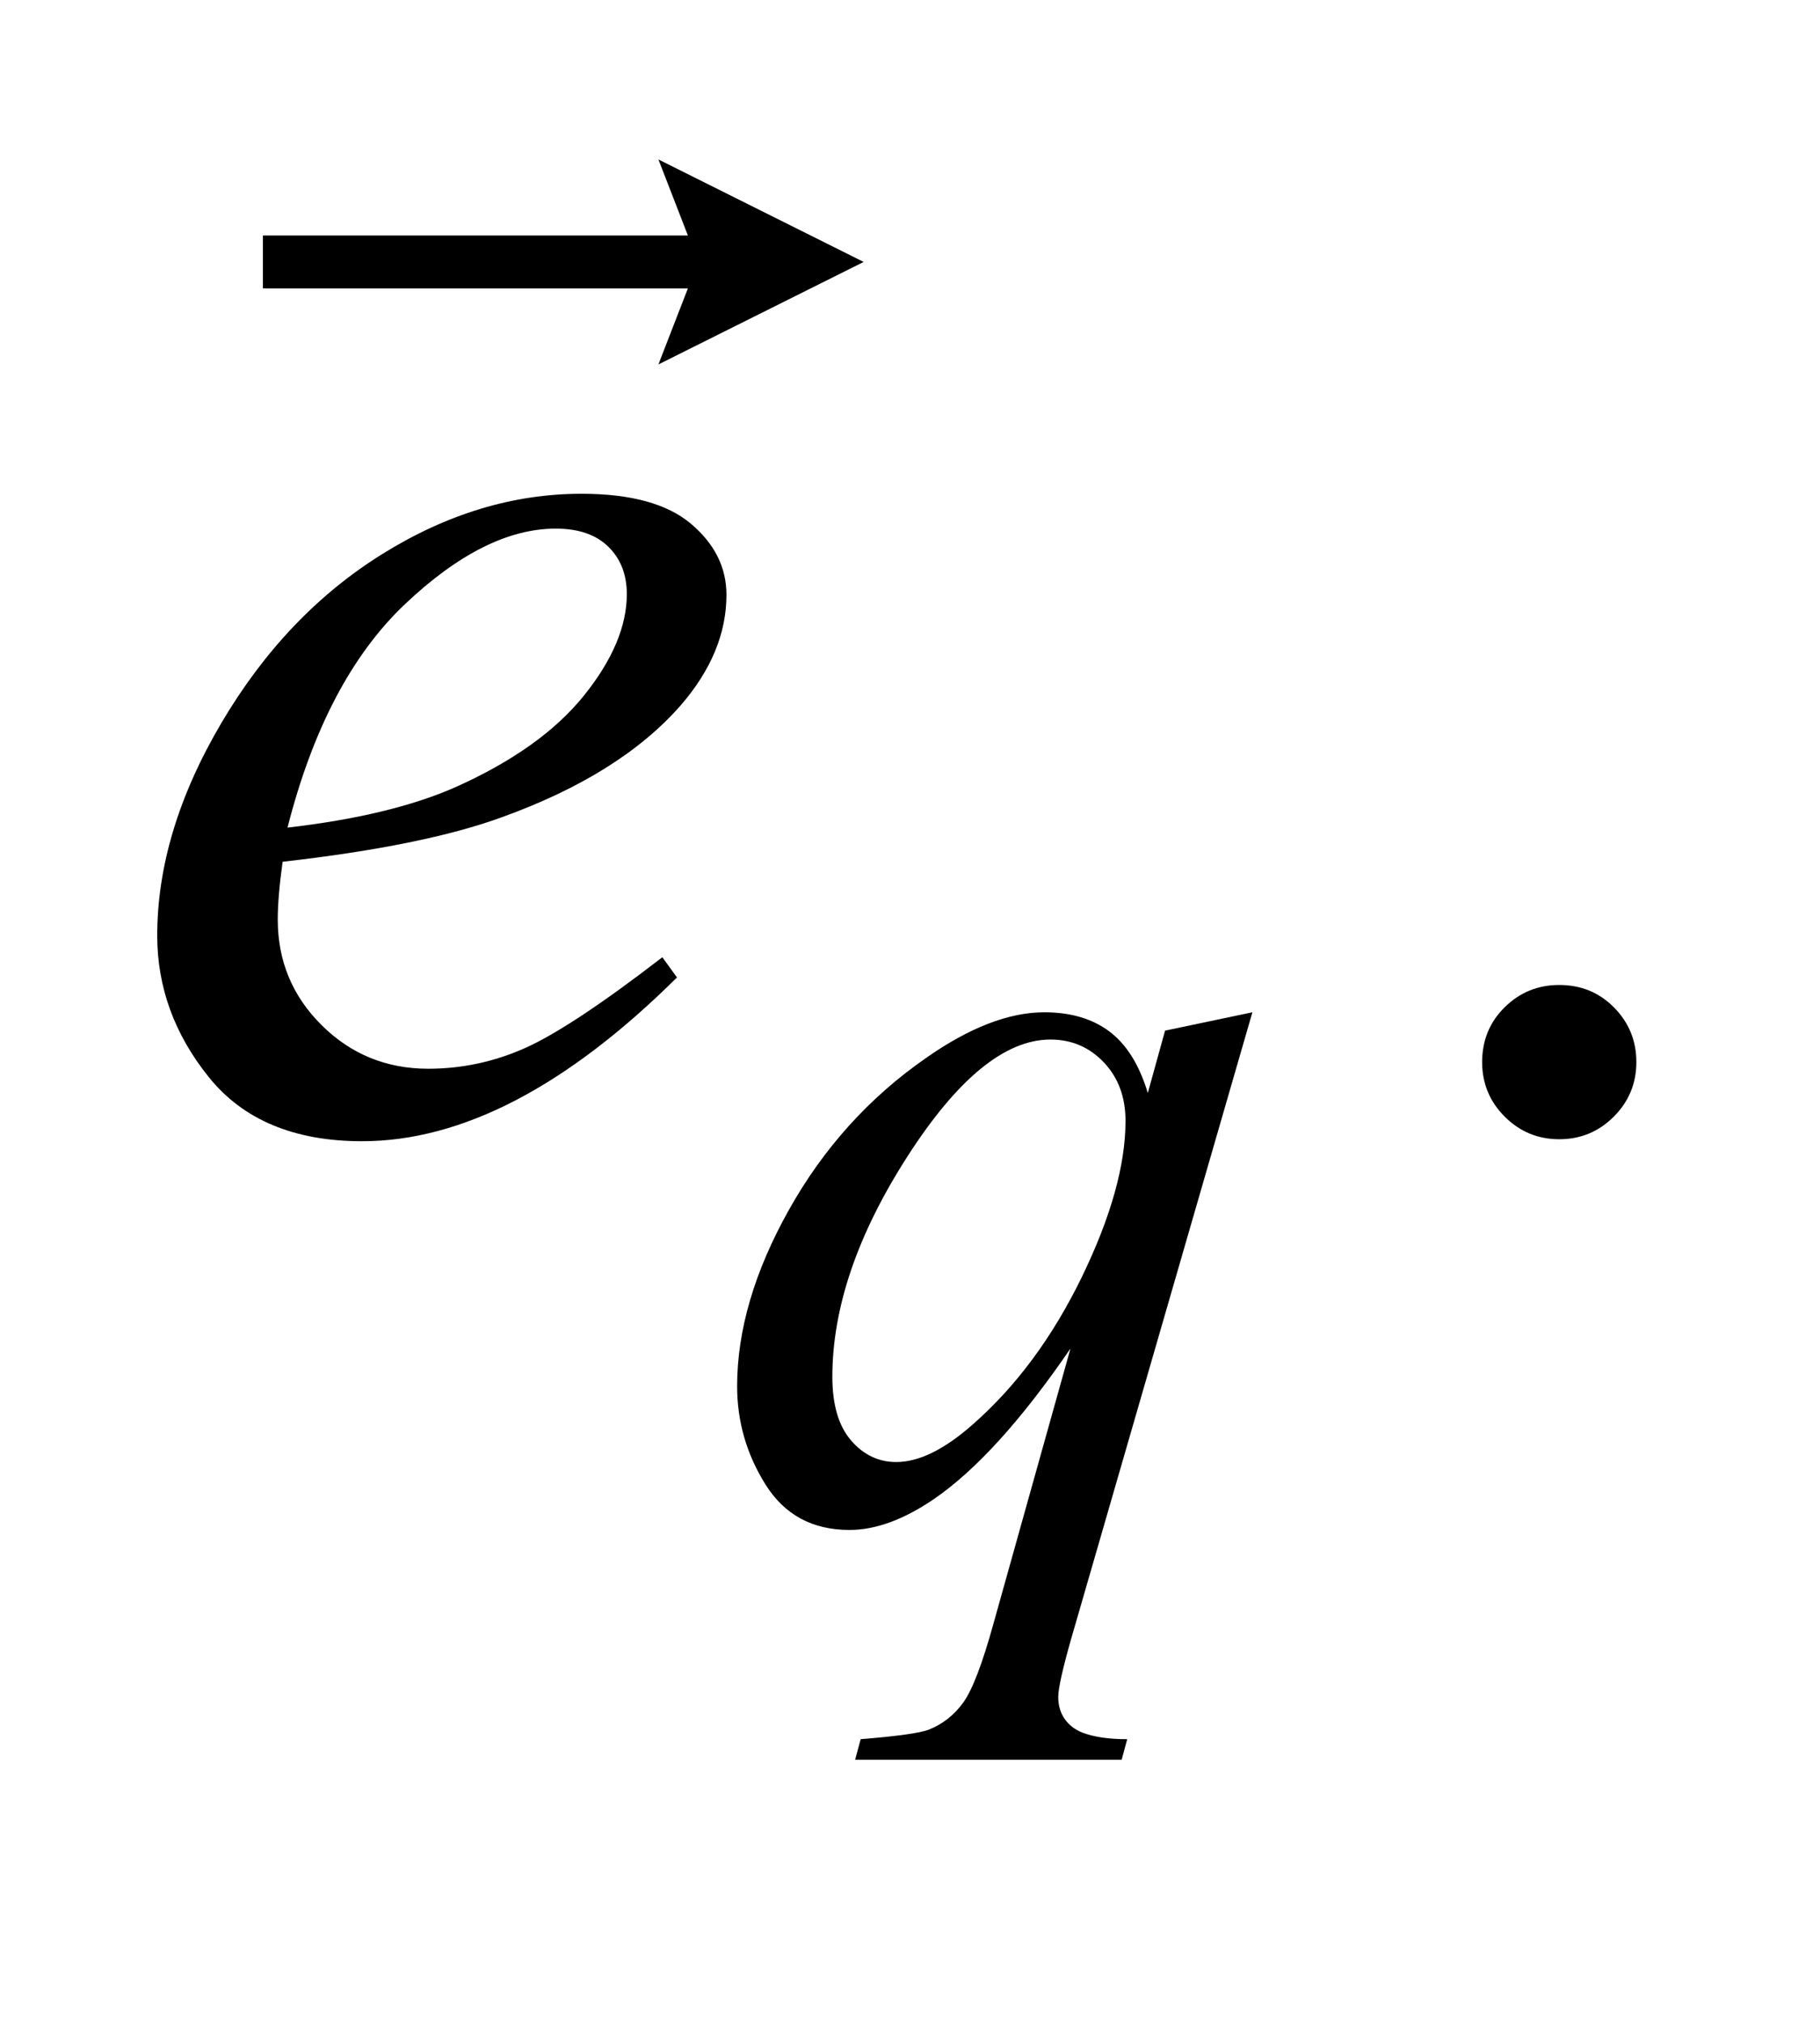
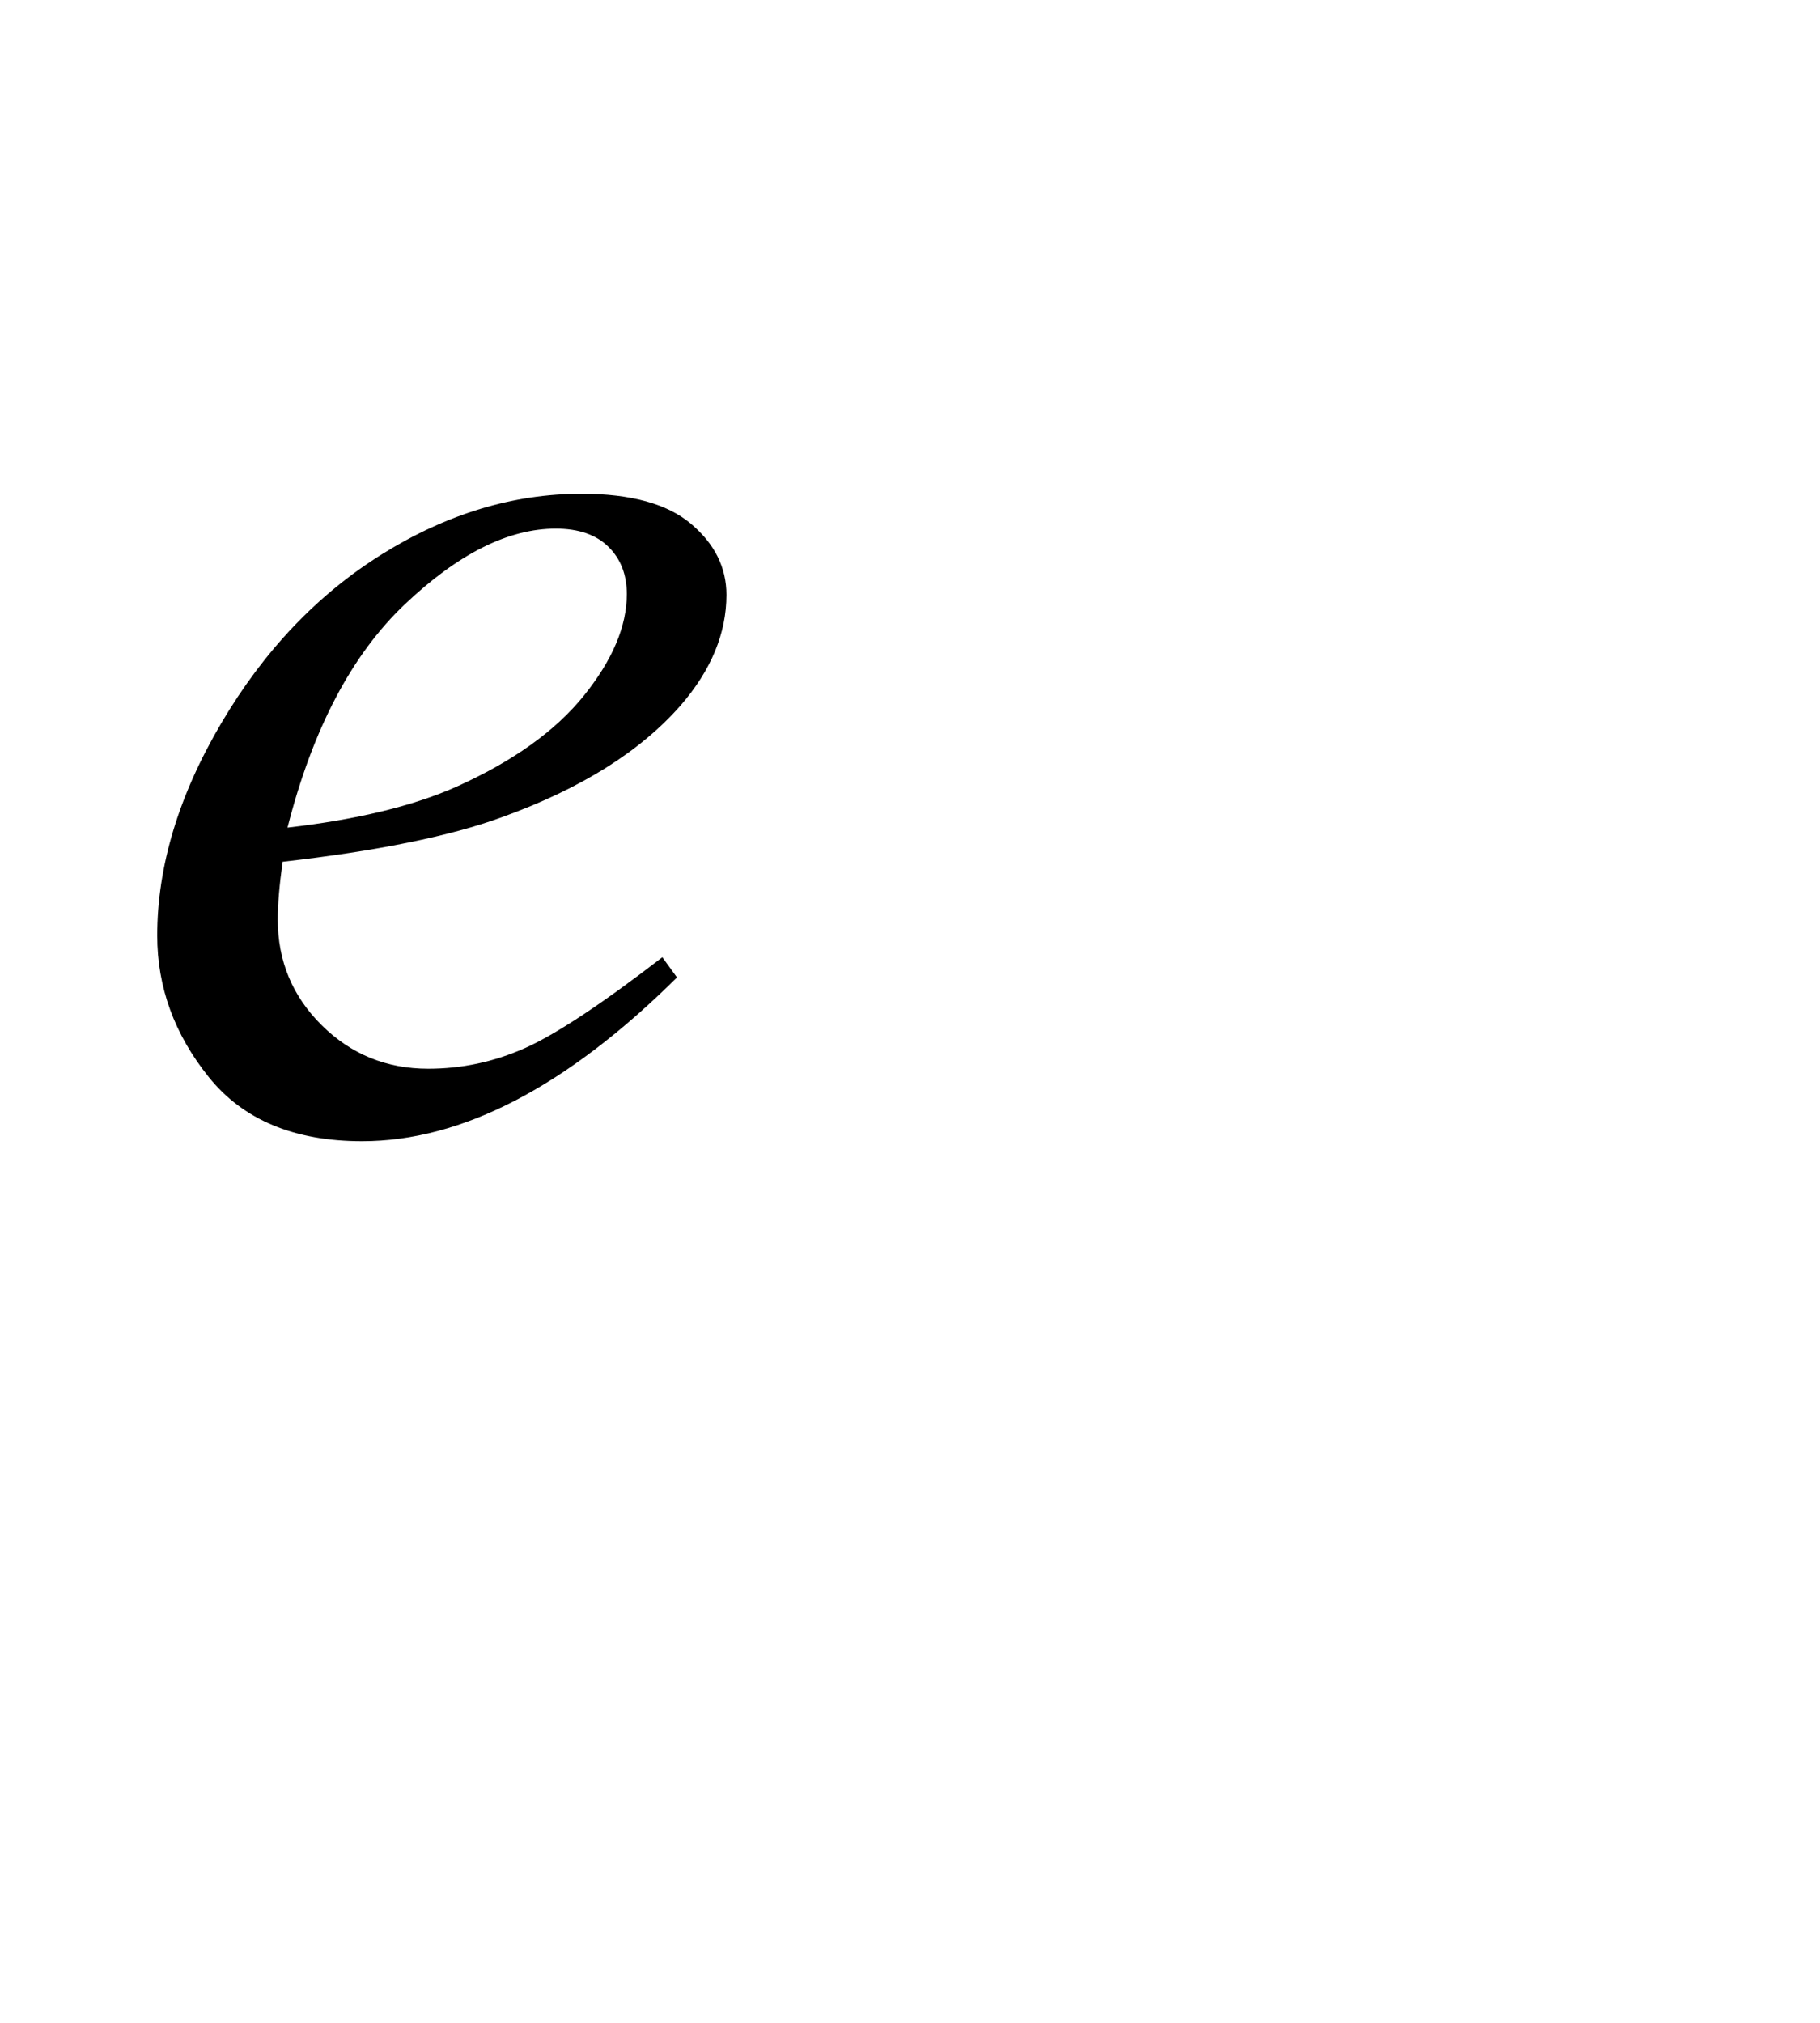
<svg xmlns="http://www.w3.org/2000/svg" stroke-dasharray="none" shape-rendering="auto" font-family="'Dialog'" text-rendering="auto" width="18" fill-opacity="1" color-interpolation="auto" color-rendering="auto" preserveAspectRatio="xMidYMid meet" font-size="12px" viewBox="0 0 18 20" fill="black" stroke="black" image-rendering="auto" stroke-miterlimit="10" stroke-linecap="square" stroke-linejoin="miter" font-style="normal" stroke-width="1" height="20" stroke-dashoffset="0" font-weight="normal" stroke-opacity="1">
  <defs id="genericDefs" />
  <g>
    <defs id="defs1">
      <clipPath clipPathUnits="userSpaceOnUse" id="clipPath1">
        <path d="M1.003 2.895 L12.381 2.895 L12.381 15.028 L1.003 15.028 L1.003 2.895 Z" />
      </clipPath>
      <clipPath clipPathUnits="userSpaceOnUse" id="clipPath2">
        <path d="M32.051 92.496 L32.051 480.136 L395.558 480.136 L395.558 92.496 Z" />
      </clipPath>
      <clipPath clipPathUnits="userSpaceOnUse" id="clipPath3">
-         <path d="M1.003 2.895 L1.003 15.028 L12.381 15.028 L12.381 2.895 Z" />
-       </clipPath>
+         </clipPath>
    </defs>
    <g transform="scale(1.576,1.576) translate(-1.003,-2.895) matrix(0.031,0,0,0.031,0,0)">
-       <path d="M348 292.719 Q354.609 292.719 359.109 297.289 Q363.609 301.859 363.609 308.328 Q363.609 314.797 359.039 319.367 Q354.469 323.938 348 323.938 Q341.531 323.938 336.961 319.367 Q332.391 314.797 332.391 308.328 Q332.391 301.719 336.961 297.219 Q341.531 292.719 348 292.719 Z" stroke="none" clip-path="url(#clipPath2)" />
-     </g>
+       </g>
    <g transform="matrix(0.049,0,0,0.049,-1.581,-4.562)">
-       <path d="M285.047 297.359 L248.328 424.266 Q245.859 433.031 245.859 435.5 Q245.859 438.078 247.148 439.93 Q248.438 441.781 250.688 442.688 Q254.172 444.031 259.781 444.031 L258.656 448.188 L204.859 448.188 L205.984 444.031 Q216.984 443.141 219.688 442.125 Q223.953 440.438 226.703 436.617 Q229.453 432.797 232.828 420.562 L248.328 365.203 Q233.5 386.875 220.703 395.625 Q211.594 401.812 203.734 401.812 Q192.516 401.812 186.781 392.656 Q181.047 383.5 181.047 372.828 Q181.047 355.875 191.492 337.234 Q201.938 318.594 219.016 306.688 Q232.266 297.359 243.047 297.359 Q251.016 297.359 256.188 301.234 Q261.359 305.109 263.938 313.641 L267.422 301.062 L285.047 297.359 ZM259.438 319.266 Q259.438 312.078 255.062 307.469 Q250.688 302.859 244.281 302.859 Q230.578 302.859 215.422 326.445 Q200.266 350.031 200.266 370.922 Q200.266 379.344 204.023 383.727 Q207.781 388.109 213.172 388.109 Q220.031 388.109 228.672 380.469 Q241.812 368.906 250.625 350.766 Q259.438 332.625 259.438 319.266 Z" stroke="none" clip-path="url(#clipPath2)" />
-     </g>
+       </g>
    <g transform="matrix(0.049,0,0,0.049,-1.581,-4.562)">
      <path d="M89.312 266.984 Q88.328 274.016 88.328 278.656 Q88.328 291.172 97.188 299.961 Q106.047 308.75 118.703 308.75 Q128.828 308.75 138.18 304.602 Q147.531 300.453 165.953 286.25 L168.906 290.328 Q135.578 323.375 105.344 323.375 Q84.812 323.375 74.406 310.438 Q64 297.5 64 281.891 Q64 260.938 76.938 239 Q89.875 217.062 109.422 204.898 Q128.969 192.734 149.641 192.734 Q164.547 192.734 171.719 198.781 Q178.891 204.828 178.891 213.125 Q178.891 224.797 169.609 235.484 Q157.375 249.406 133.609 257.984 Q117.859 263.75 89.312 266.984 ZM90.297 260.094 Q111.109 257.703 124.188 251.938 Q141.484 244.203 150.133 233.445 Q158.781 222.688 158.781 212.984 Q158.781 207.078 155.055 203.422 Q151.328 199.766 144.438 199.766 Q130.094 199.766 113.992 215.023 Q97.891 230.281 90.297 260.094 Z" stroke="none" clip-path="url(#clipPath2)" />
    </g>
    <g transform="matrix(1.576,0,0,1.576,-1.581,-4.562)">
-       <path d="M5.135 5.181 L5.32 4.704 L2.653 4.704 L2.653 4.372 L5.32 4.372 L5.135 3.895 L6.423 4.538 Z" stroke="none" clip-path="url(#clipPath3)" />
-     </g>
+       </g>
  </g>
</svg>